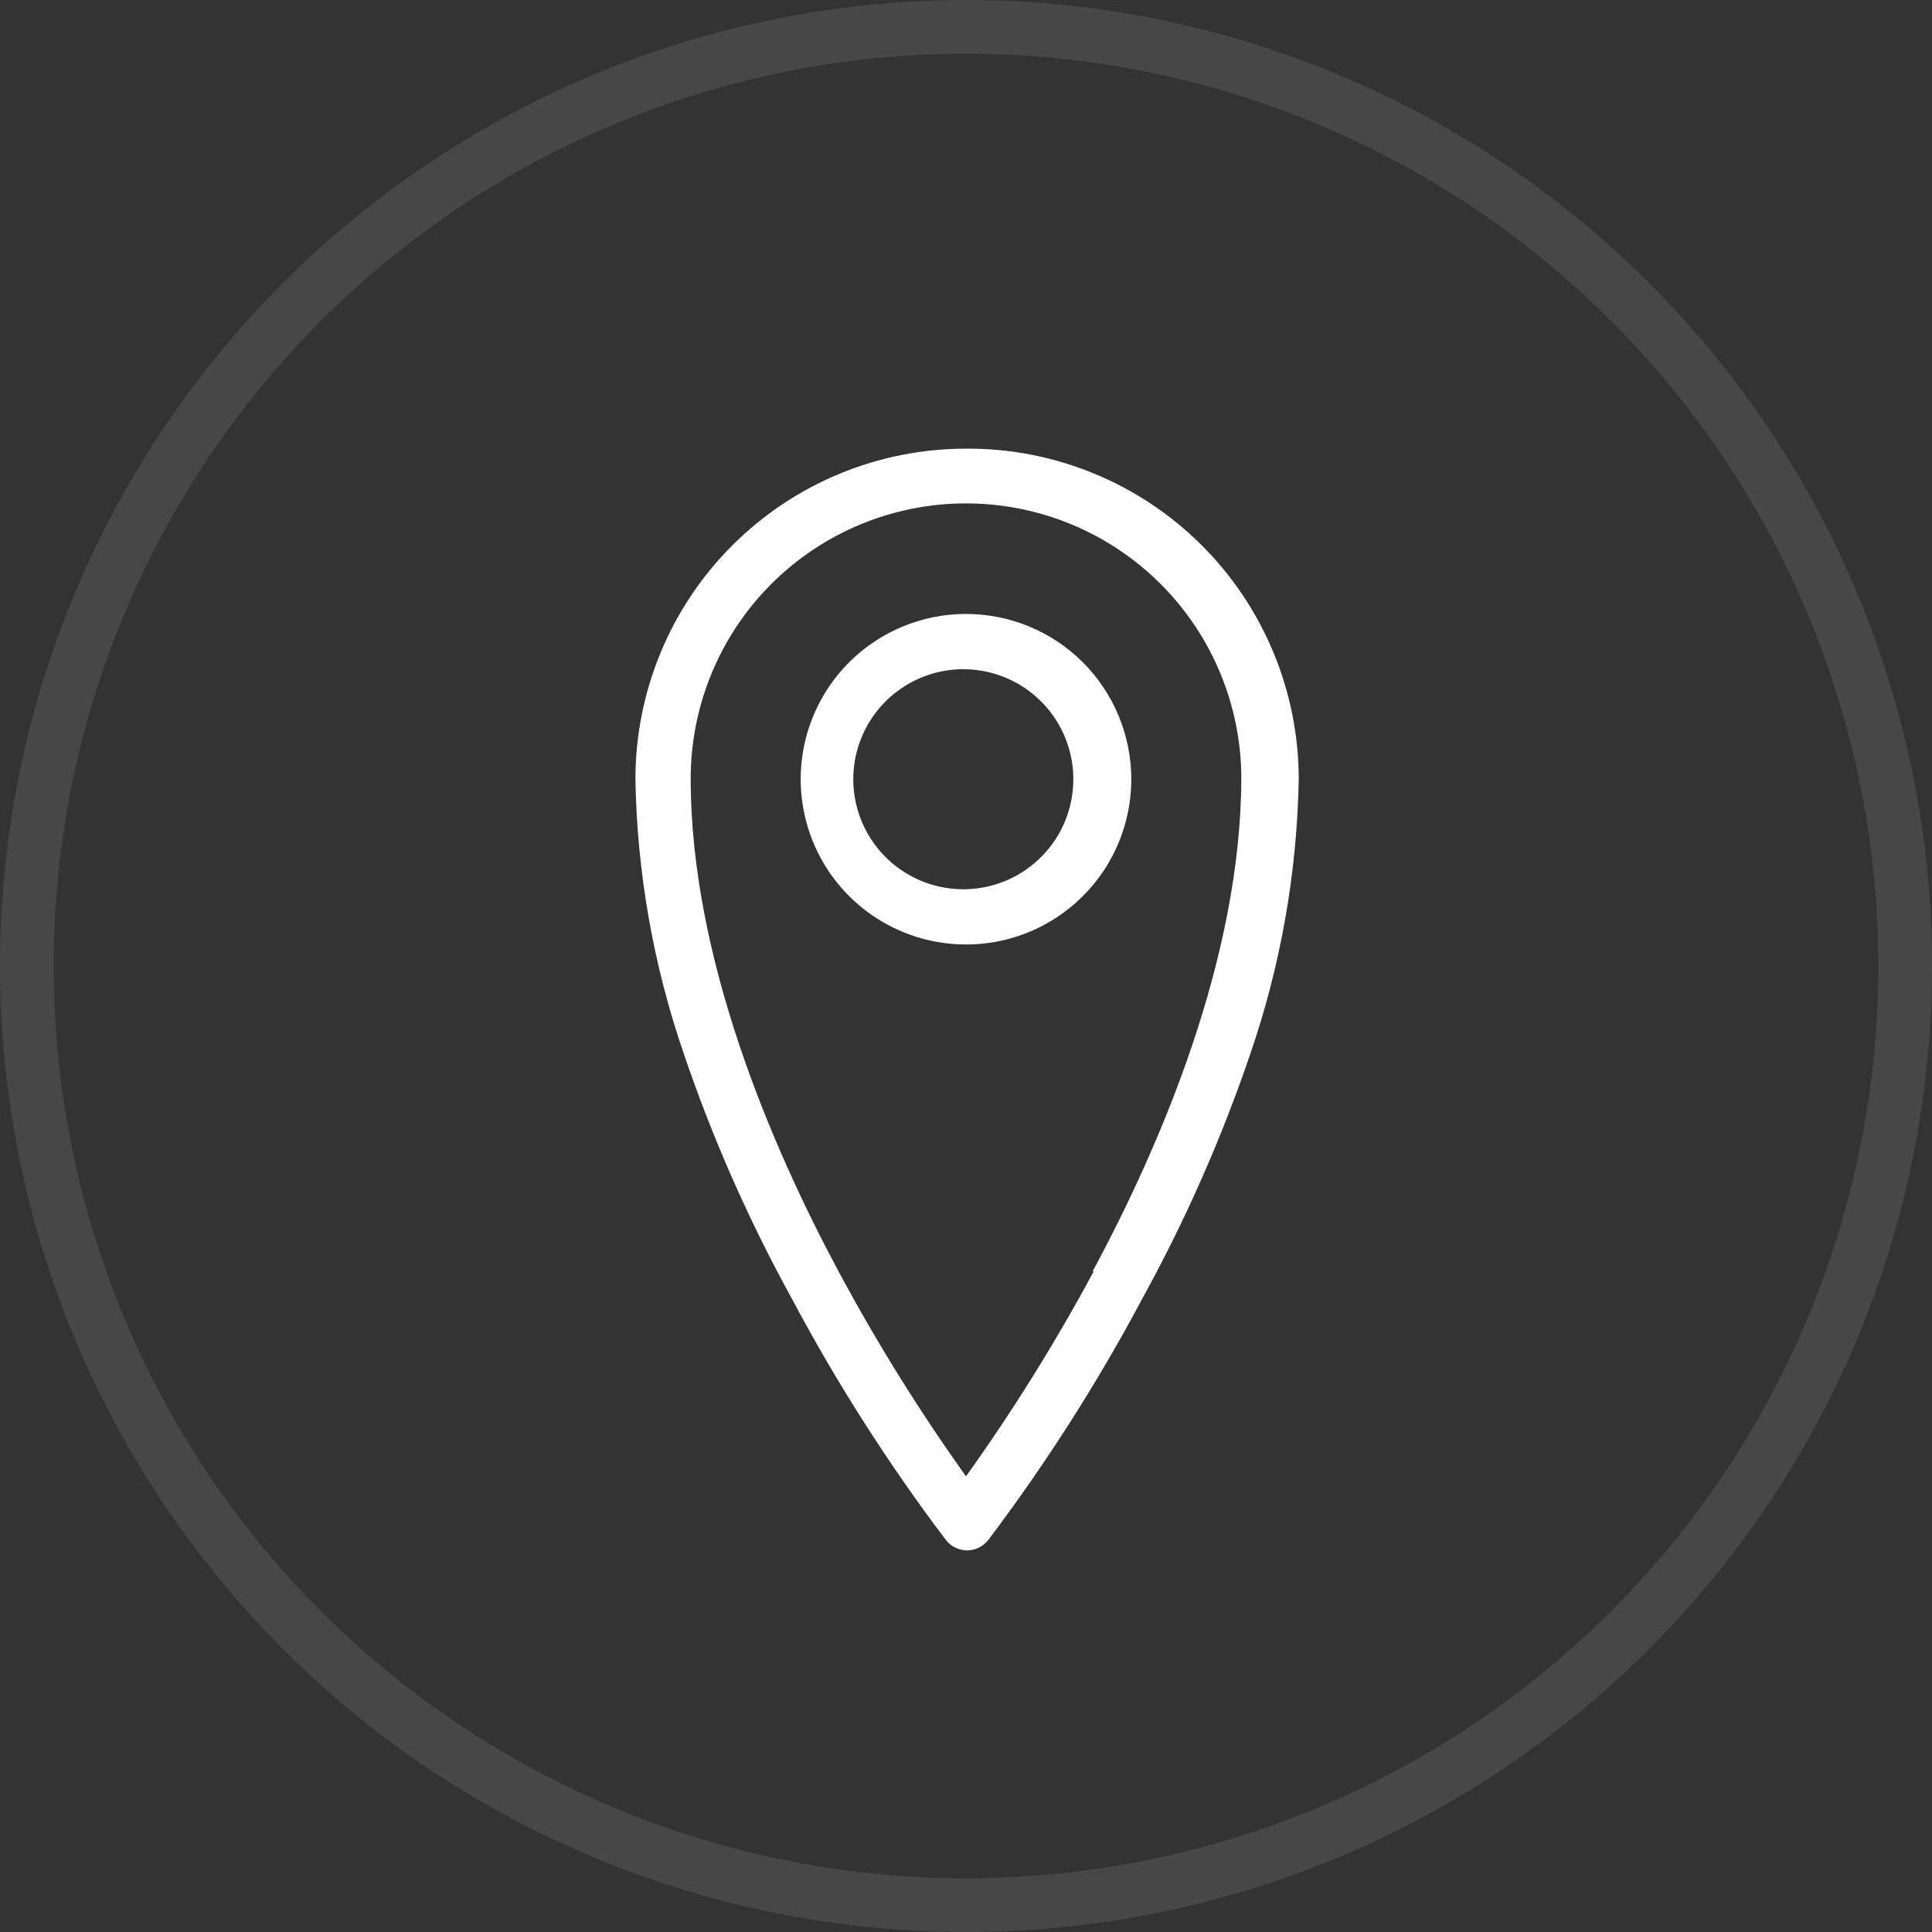
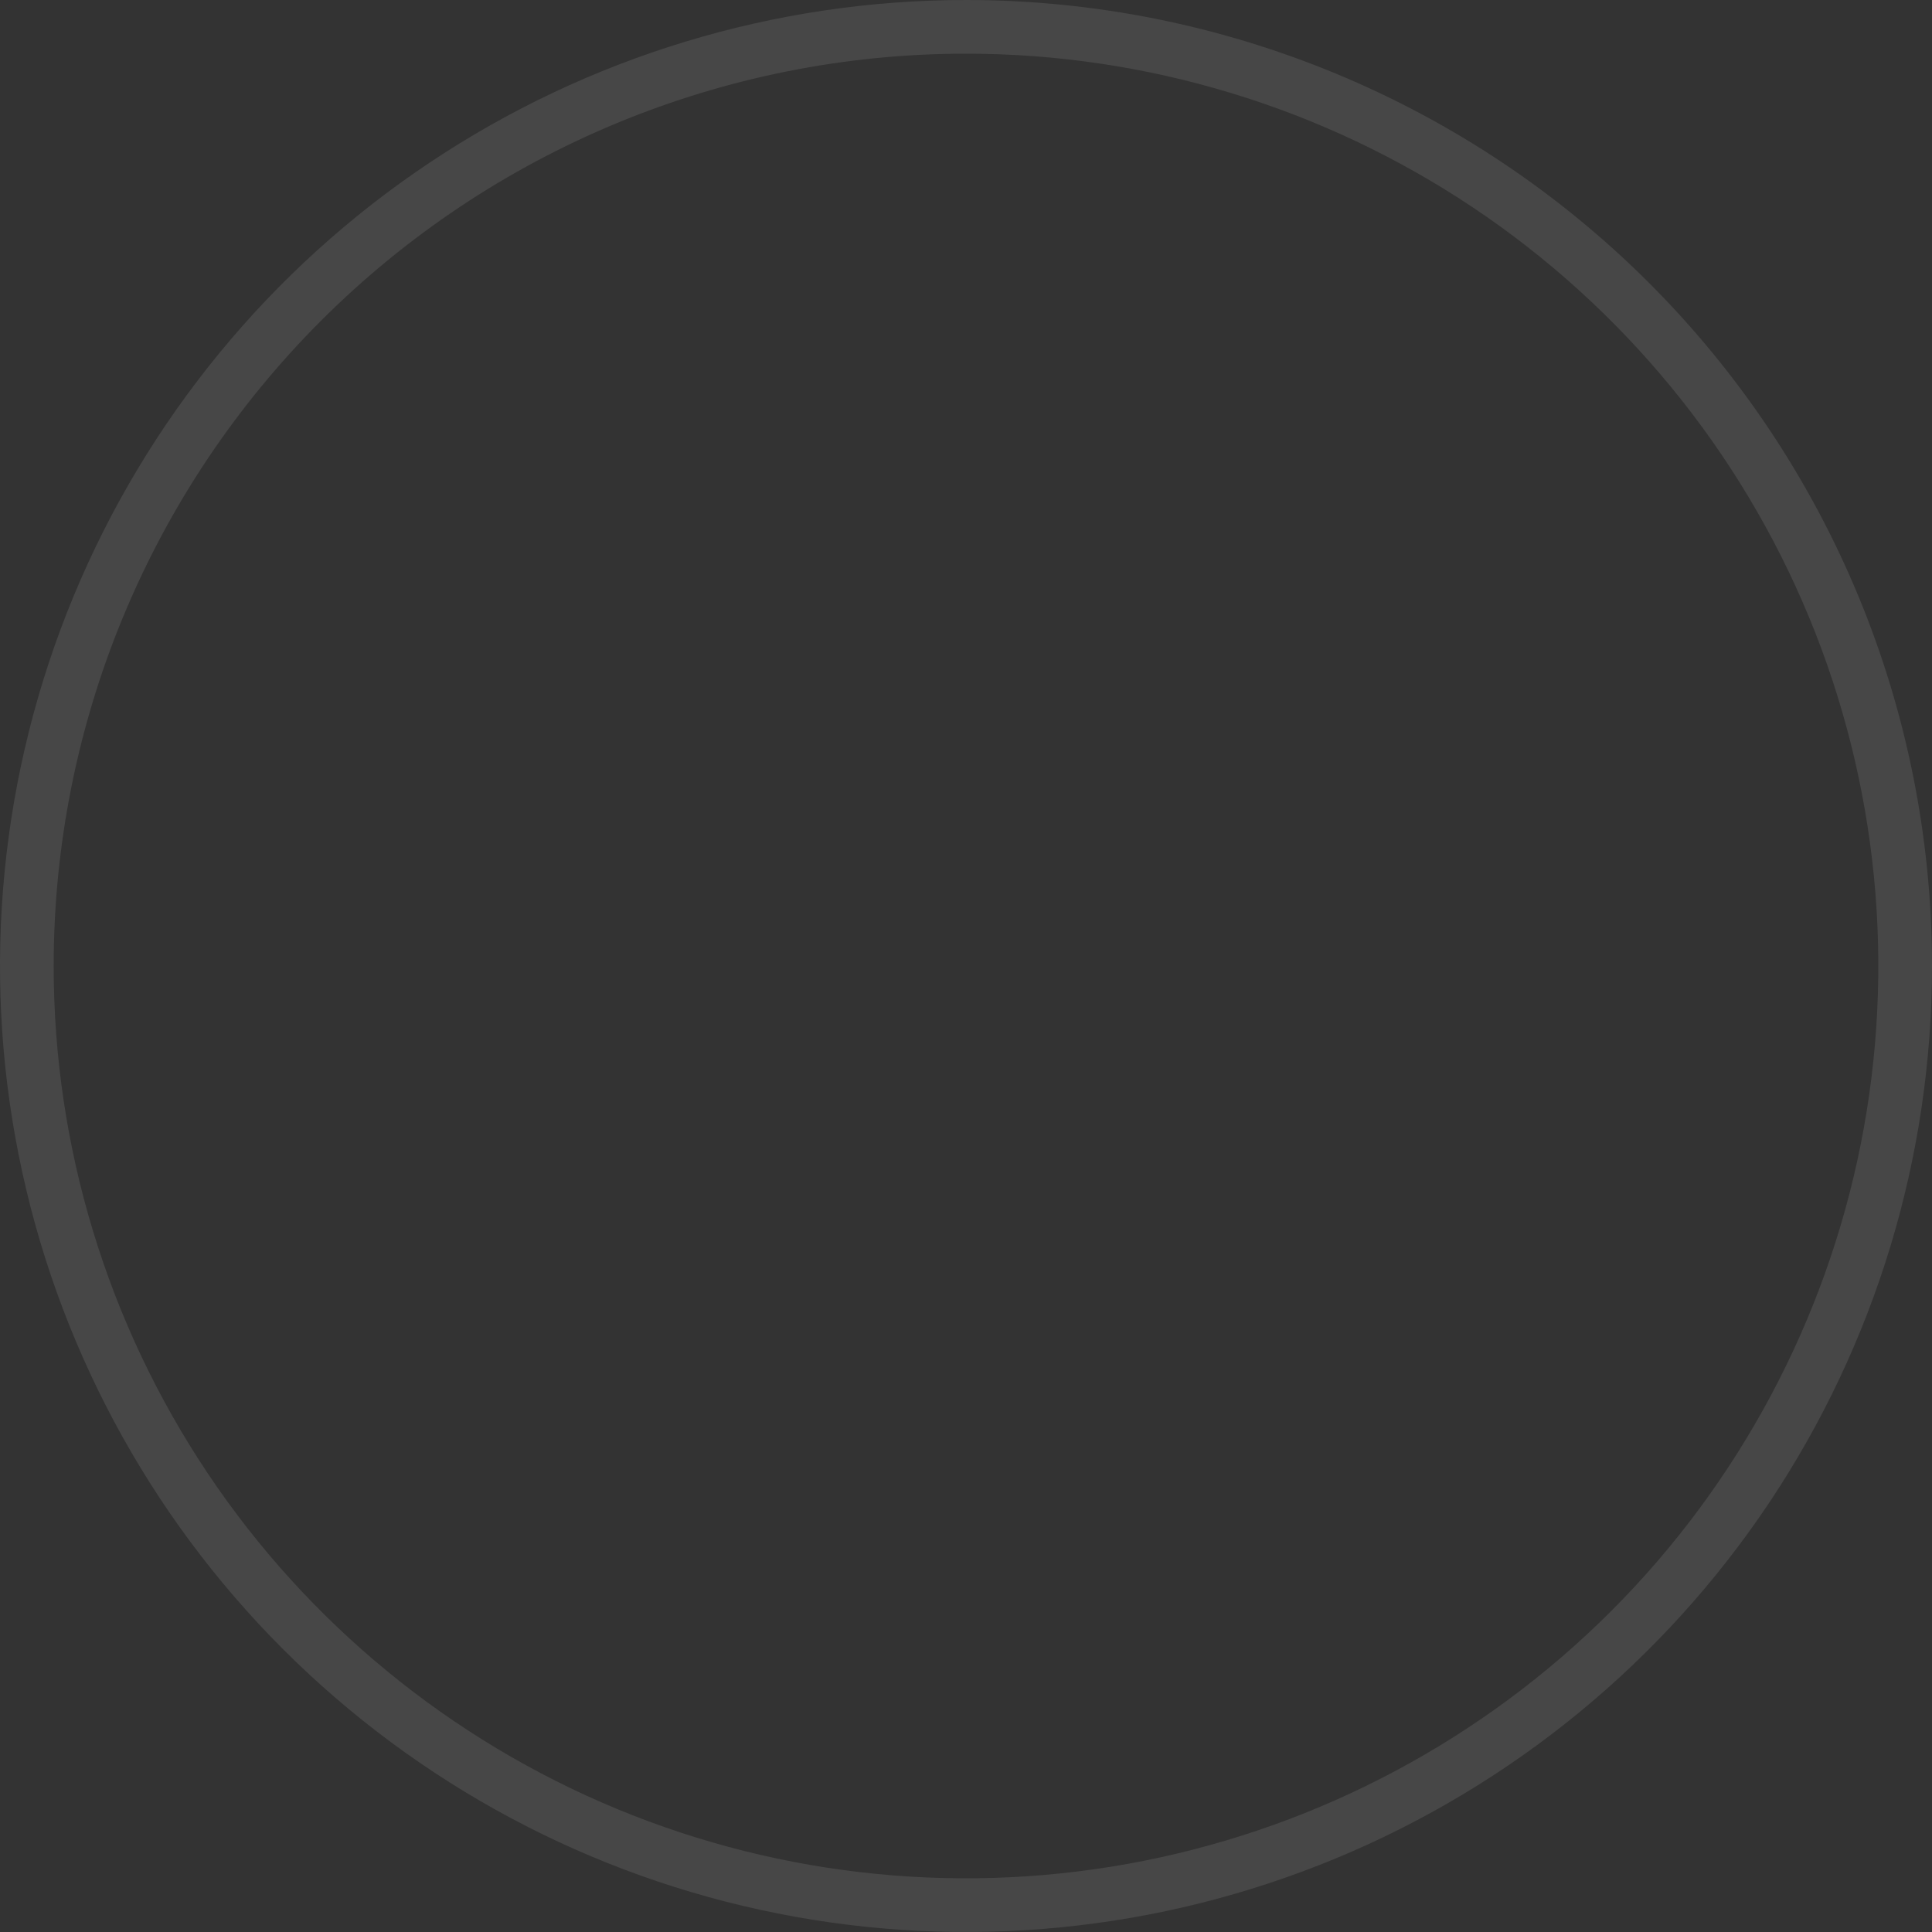
<svg xmlns="http://www.w3.org/2000/svg" width="36" height="36" viewBox="0 0 36 36" fill="none">
  <rect x="0" y="0" width="36" height="36" fill="#333333" stroke="none" />
  <path opacity="0.1" d="M18 1C21.362 1 24.649 1.997 27.445 3.865C30.24 5.733 32.419 8.388 33.706 11.494C34.993 14.601 35.329 18.019 34.673 21.317C34.017 24.614 32.398 27.643 30.021 30.021C27.643 32.398 24.614 34.017 21.317 34.673C18.019 35.329 14.601 34.993 11.494 33.706C8.388 32.419 5.733 30.24 3.865 27.445C1.997 24.649 1 21.362 1 18C1 13.491 2.791 9.167 5.979 5.979C9.167 2.791 13.491 1 18 1V1ZM18 0C14.44 0 10.96 1.056 8 3.034C5.04 5.011 2.733 7.823 1.37 11.112C0.008 14.401 -0.349 18.02 0.346 21.512C1.04 25.003 2.755 28.211 5.272 30.728C7.789 33.245 10.997 34.96 14.488 35.654C17.98 36.349 21.599 35.992 24.888 34.63C28.177 33.267 30.989 30.96 32.967 28C34.944 25.04 36 21.56 36 18C36 13.226 34.104 8.648 30.728 5.272C27.352 1.896 22.774 0 18 0V0Z" fill="white" />
-   <path d="M18 8.36C16.366 8.36 14.799 9.008 13.644 10.164C12.489 11.319 11.84 12.886 11.84 14.52C11.87 16.27 12.178 18.005 12.75 19.66C13.283 21.225 13.953 22.741 14.75 24.189C15.586 25.763 16.546 27.267 17.62 28.689C17.667 28.751 17.727 28.801 17.797 28.836C17.866 28.87 17.942 28.889 18.02 28.89V28.89C18.097 28.889 18.174 28.87 18.243 28.836C18.312 28.801 18.373 28.751 18.42 28.689C19.493 27.267 20.453 25.762 21.29 24.189C22.087 22.741 22.756 21.225 23.29 19.66C23.861 18.005 24.169 16.27 24.2 14.52C24.2 13.707 24.039 12.903 23.727 12.153C23.415 11.403 22.958 10.722 22.381 10.149C21.805 9.577 21.121 9.124 20.369 8.817C19.617 8.51 18.812 8.354 18 8.36V8.36ZM20.38 23.689C19.669 25.012 18.874 26.288 18 27.509C17.13 26.291 16.338 25.018 15.63 23.7C14.37 21.349 12.87 17.849 12.87 14.509C12.87 13.149 13.41 11.844 14.372 10.882C15.334 9.92 16.639 9.38 18 9.38C19.36 9.38 20.665 9.92 21.627 10.882C22.589 11.844 23.13 13.149 23.13 14.509C23.12 17.86 21.62 21.349 20.36 23.689H20.38Z" fill="white" />
-   <path d="M18 11.44C17.391 11.44 16.795 11.62 16.289 11.959C15.782 12.297 15.387 12.778 15.154 13.341C14.921 13.904 14.86 14.523 14.979 15.12C15.098 15.718 15.391 16.267 15.822 16.697C16.253 17.128 16.802 17.421 17.399 17.54C17.997 17.659 18.616 17.598 19.179 17.365C19.741 17.132 20.222 16.737 20.561 16.231C20.899 15.724 21.08 15.129 21.08 14.52C21.08 13.703 20.755 12.919 20.178 12.342C19.6 11.764 18.817 11.44 18 11.44V11.44ZM18 16.57C17.593 16.579 17.191 16.468 16.848 16.248C16.504 16.029 16.234 15.713 16.071 15.339C15.908 14.966 15.86 14.552 15.933 14.151C16.007 13.75 16.198 13.38 16.483 13.088C16.767 12.797 17.132 12.597 17.531 12.513C17.93 12.43 18.345 12.468 18.722 12.621C19.1 12.775 19.423 13.037 19.651 13.376C19.878 13.714 20 14.112 20 14.52C20 15.055 19.791 15.569 19.417 15.952C19.044 16.335 18.535 16.556 18 16.57Z" fill="white" />
</svg>